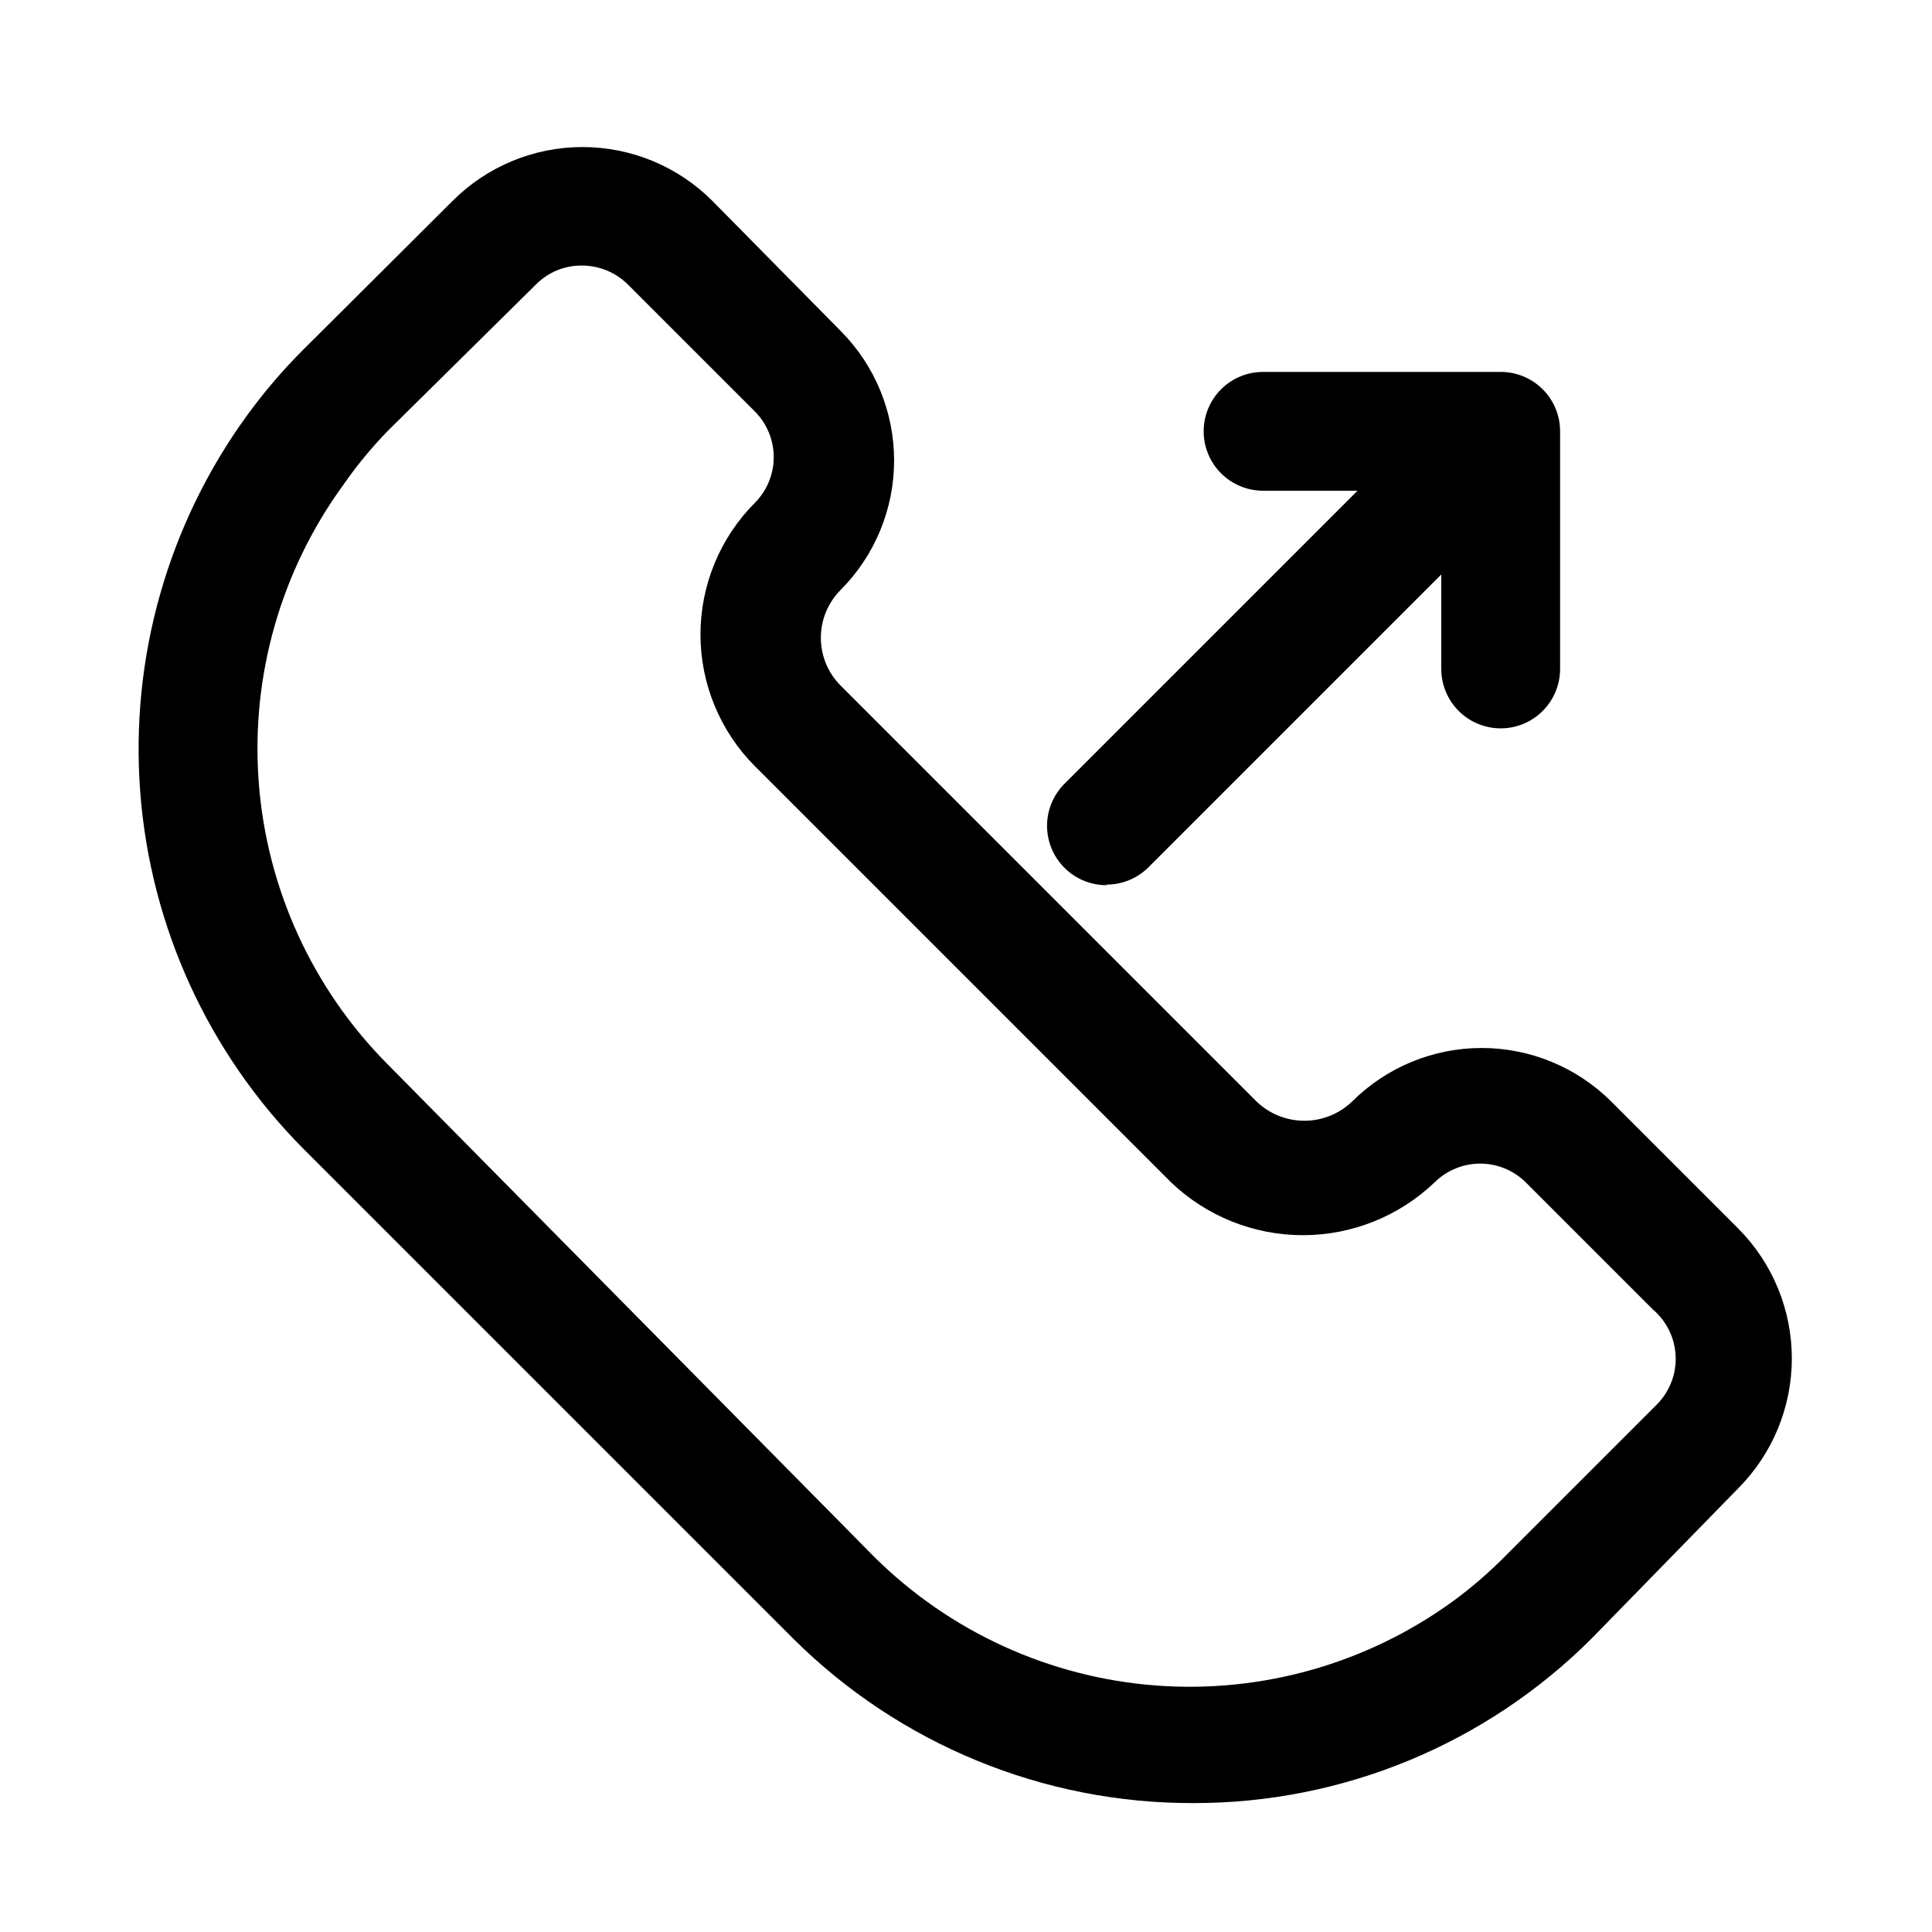
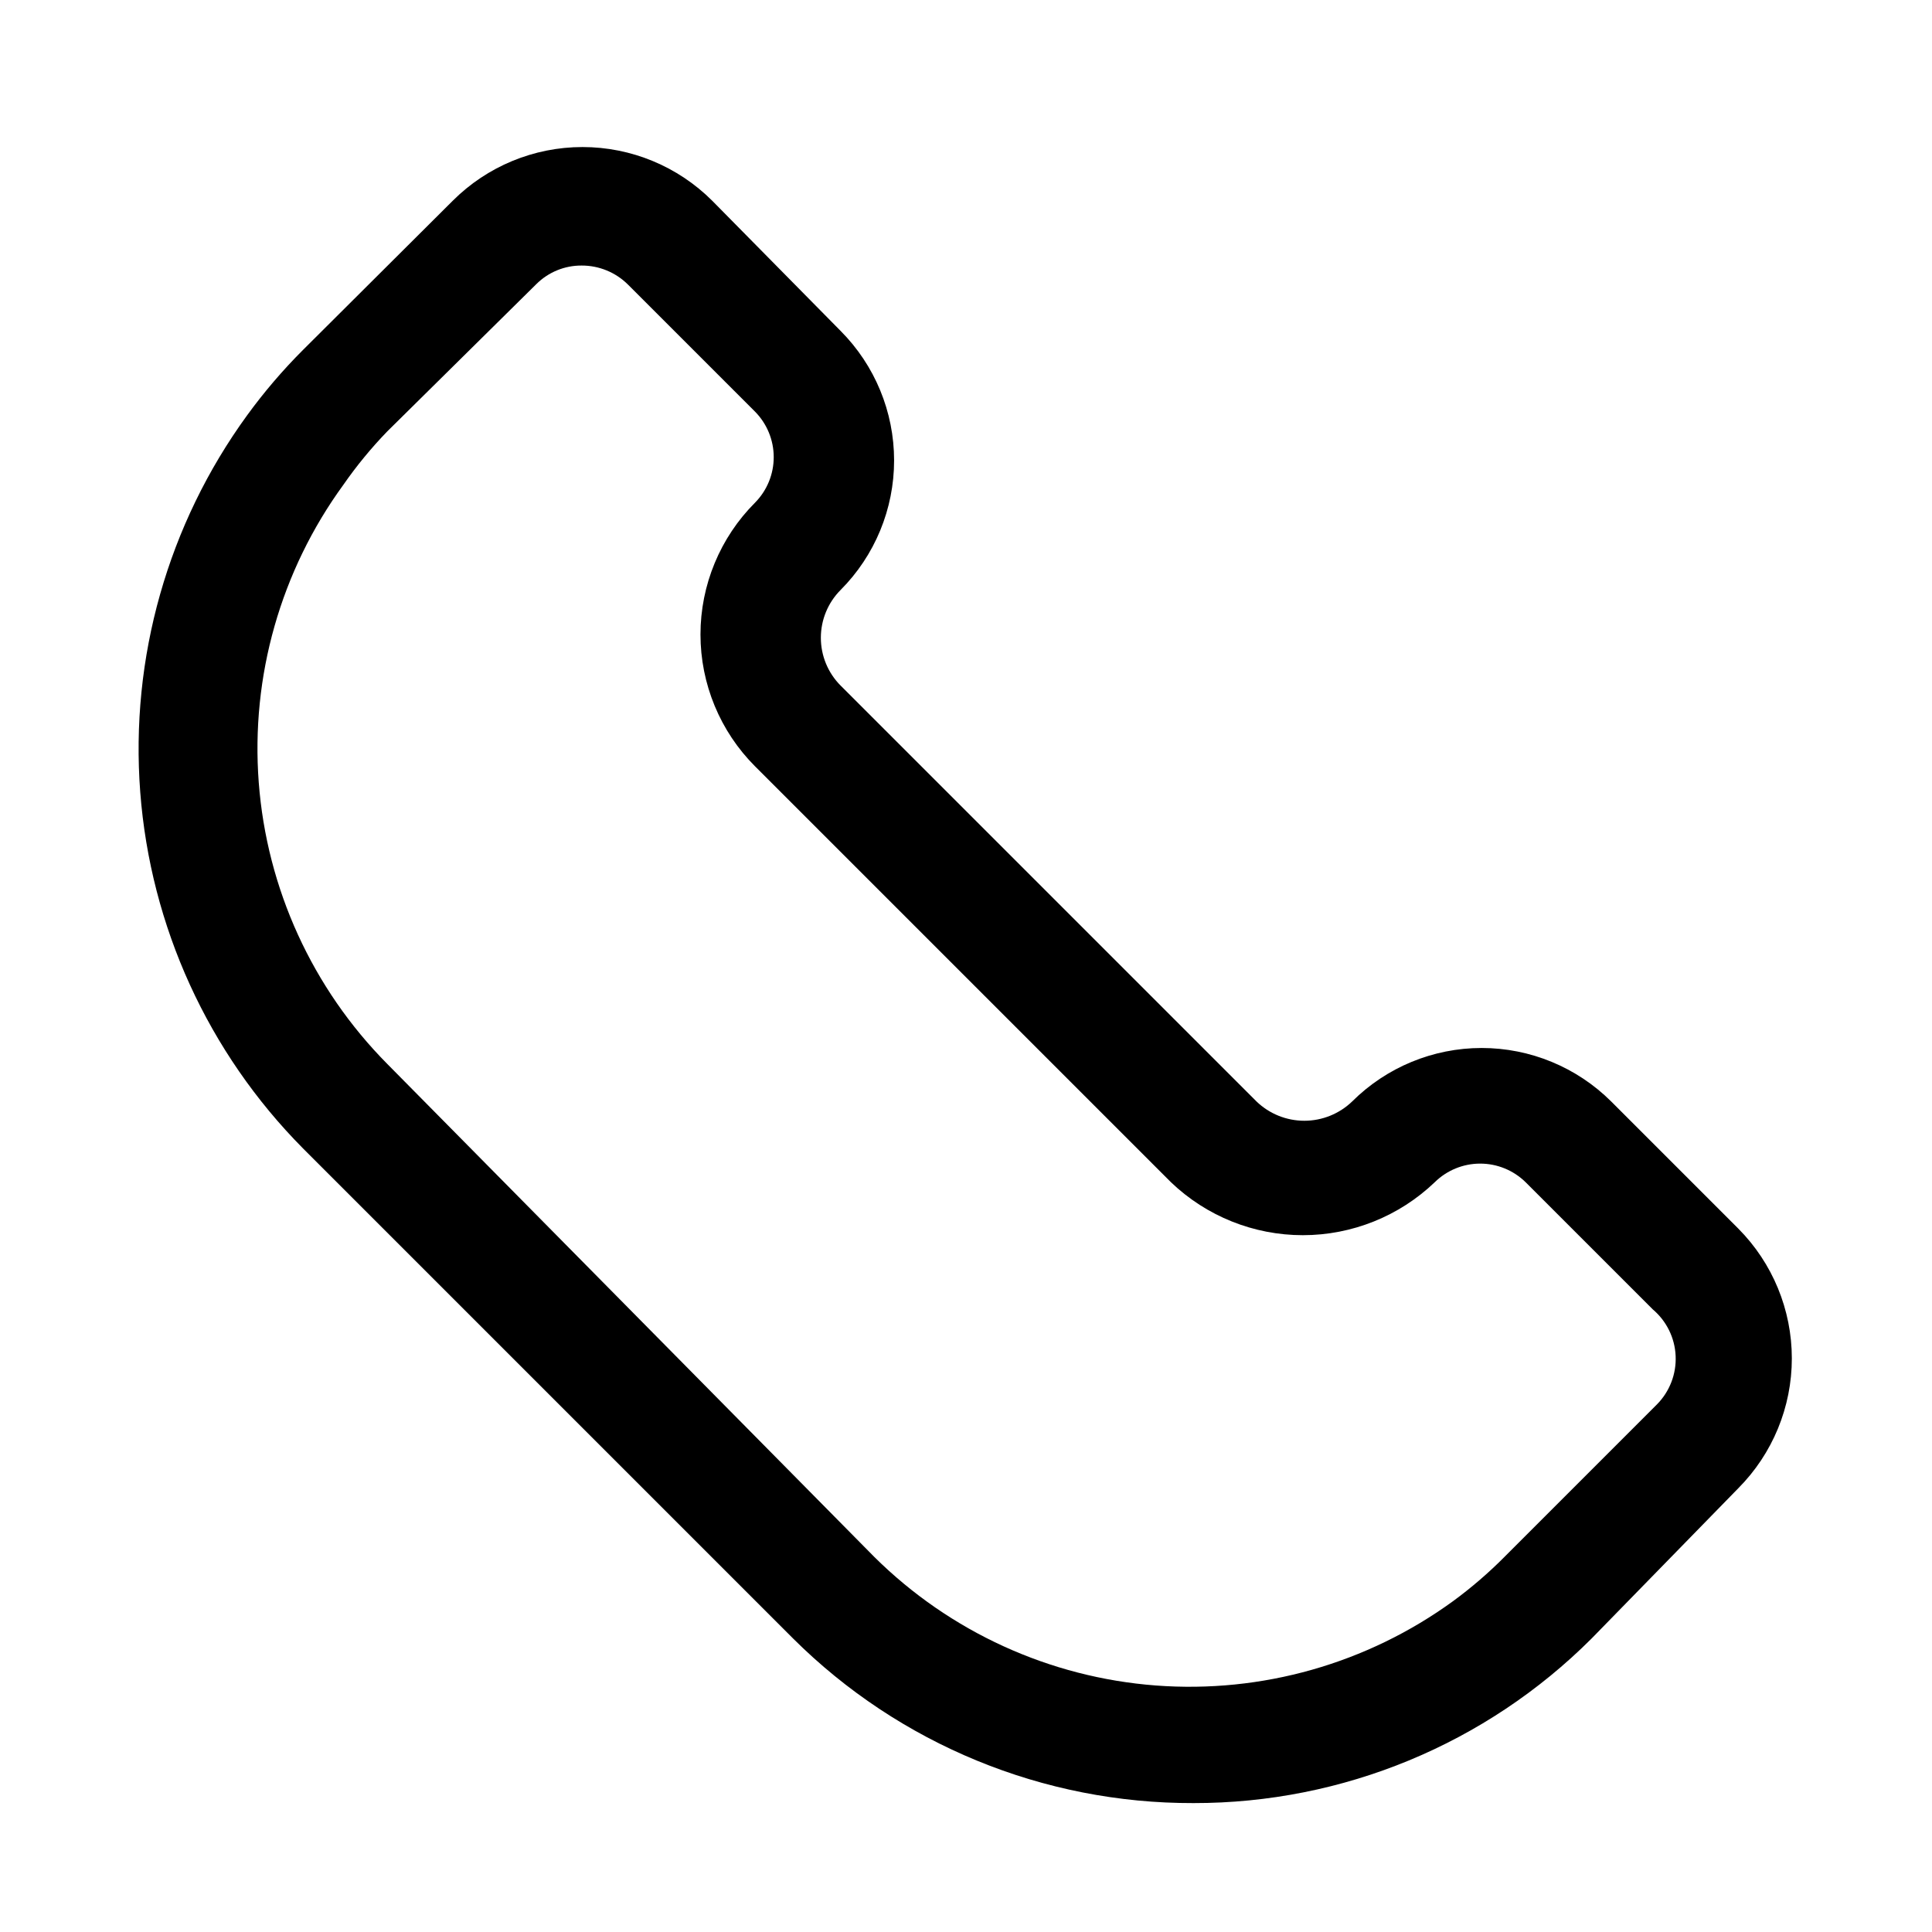
<svg xmlns="http://www.w3.org/2000/svg" fill="#000000" width="800px" height="800px" version="1.1" viewBox="144 144 512 512">
  <g>
-     <path d="m437.16 378.43c4.184 0.023 8.207-1.621 11.176-4.566l77.617-77.617v25.031c0 5.625 3.004 10.824 7.875 13.637 4.871 2.812 10.871 2.812 15.742 0s7.871-8.012 7.871-13.637v-62.977c0-4.176-1.656-8.18-4.609-11.133s-6.957-4.609-11.133-4.609h-62.977c-5.625 0-10.824 3-13.633 7.871-2.812 4.871-2.812 10.875 0 15.746 2.809 4.871 8.008 7.871 13.633 7.871h25.031l-77.617 77.617c-2.977 2.953-4.652 6.973-4.656 11.164-0.004 4.195 1.668 8.219 4.641 11.176 2.973 2.957 7 4.606 11.195 4.582z" />
    <path d="m604.67 469.59-33.691-33.691c-9.117-9.074-21.461-14.172-34.324-14.172s-25.203 5.098-34.32 14.172c-3.406 3.281-7.949 5.113-12.676 5.113-4.727 0-9.27-1.832-12.672-5.113l-110.21-110.21h-0.004c-3.356-3.367-5.238-7.922-5.238-12.676 0-4.75 1.883-9.309 5.238-12.672 9.078-9.117 14.172-21.457 14.172-34.324 0-12.863-5.094-25.203-14.172-34.32l-34.008-34.48c-9.121-9.125-21.496-14.25-34.398-14.25s-25.277 5.125-34.402 14.25l-39.672 39.52c-5.379 5.379-10.328 11.168-14.801 17.316-21 28.871-31.039 64.27-28.328 99.863 2.711 35.594 18 69.062 43.129 94.418l129.89 129.89v0.004c28.188 28.035 66.359 43.723 106.11 43.609 39.559 0.047 77.512-15.641 105.49-43.609l38.887-39.832c9.086-9.145 14.184-21.512 14.184-34.402s-5.098-25.258-14.184-34.402zm-22.199 47.23-39.676 39.676v0.004c-4.25 4.285-8.828 8.234-13.695 11.805-22.789 16.574-50.723 24.5-78.816 22.367-28.094-2.137-54.512-14.191-74.531-34.016l-129.1-130.68c-19.863-20.031-31.945-46.48-34.082-74.609-2.137-28.129 5.816-56.098 22.43-78.895 3.496-5.031 7.391-9.77 11.652-14.172l39.516-39.043c3.184-3.152 7.488-4.91 11.965-4.883 4.602-0.016 9.02 1.797 12.281 5.039l33.691 33.691c3.164 3.211 4.938 7.539 4.938 12.047 0 4.504-1.773 8.832-4.938 12.043-9.266 9.27-14.473 21.844-14.473 34.953 0 13.105 5.207 25.68 14.473 34.949l110.21 110.21c9.406 9.004 21.926 14.031 34.949 14.031 13.027 0 25.547-5.027 34.953-14.031 3.211-3.164 7.539-4.938 12.043-4.938 4.508 0 8.836 1.773 12.047 4.938l33.691 33.691c3.656 3.09 5.856 7.57 6.062 12.352 0.211 4.785-1.59 9.438-4.961 12.84z" />
  </g>
</svg>